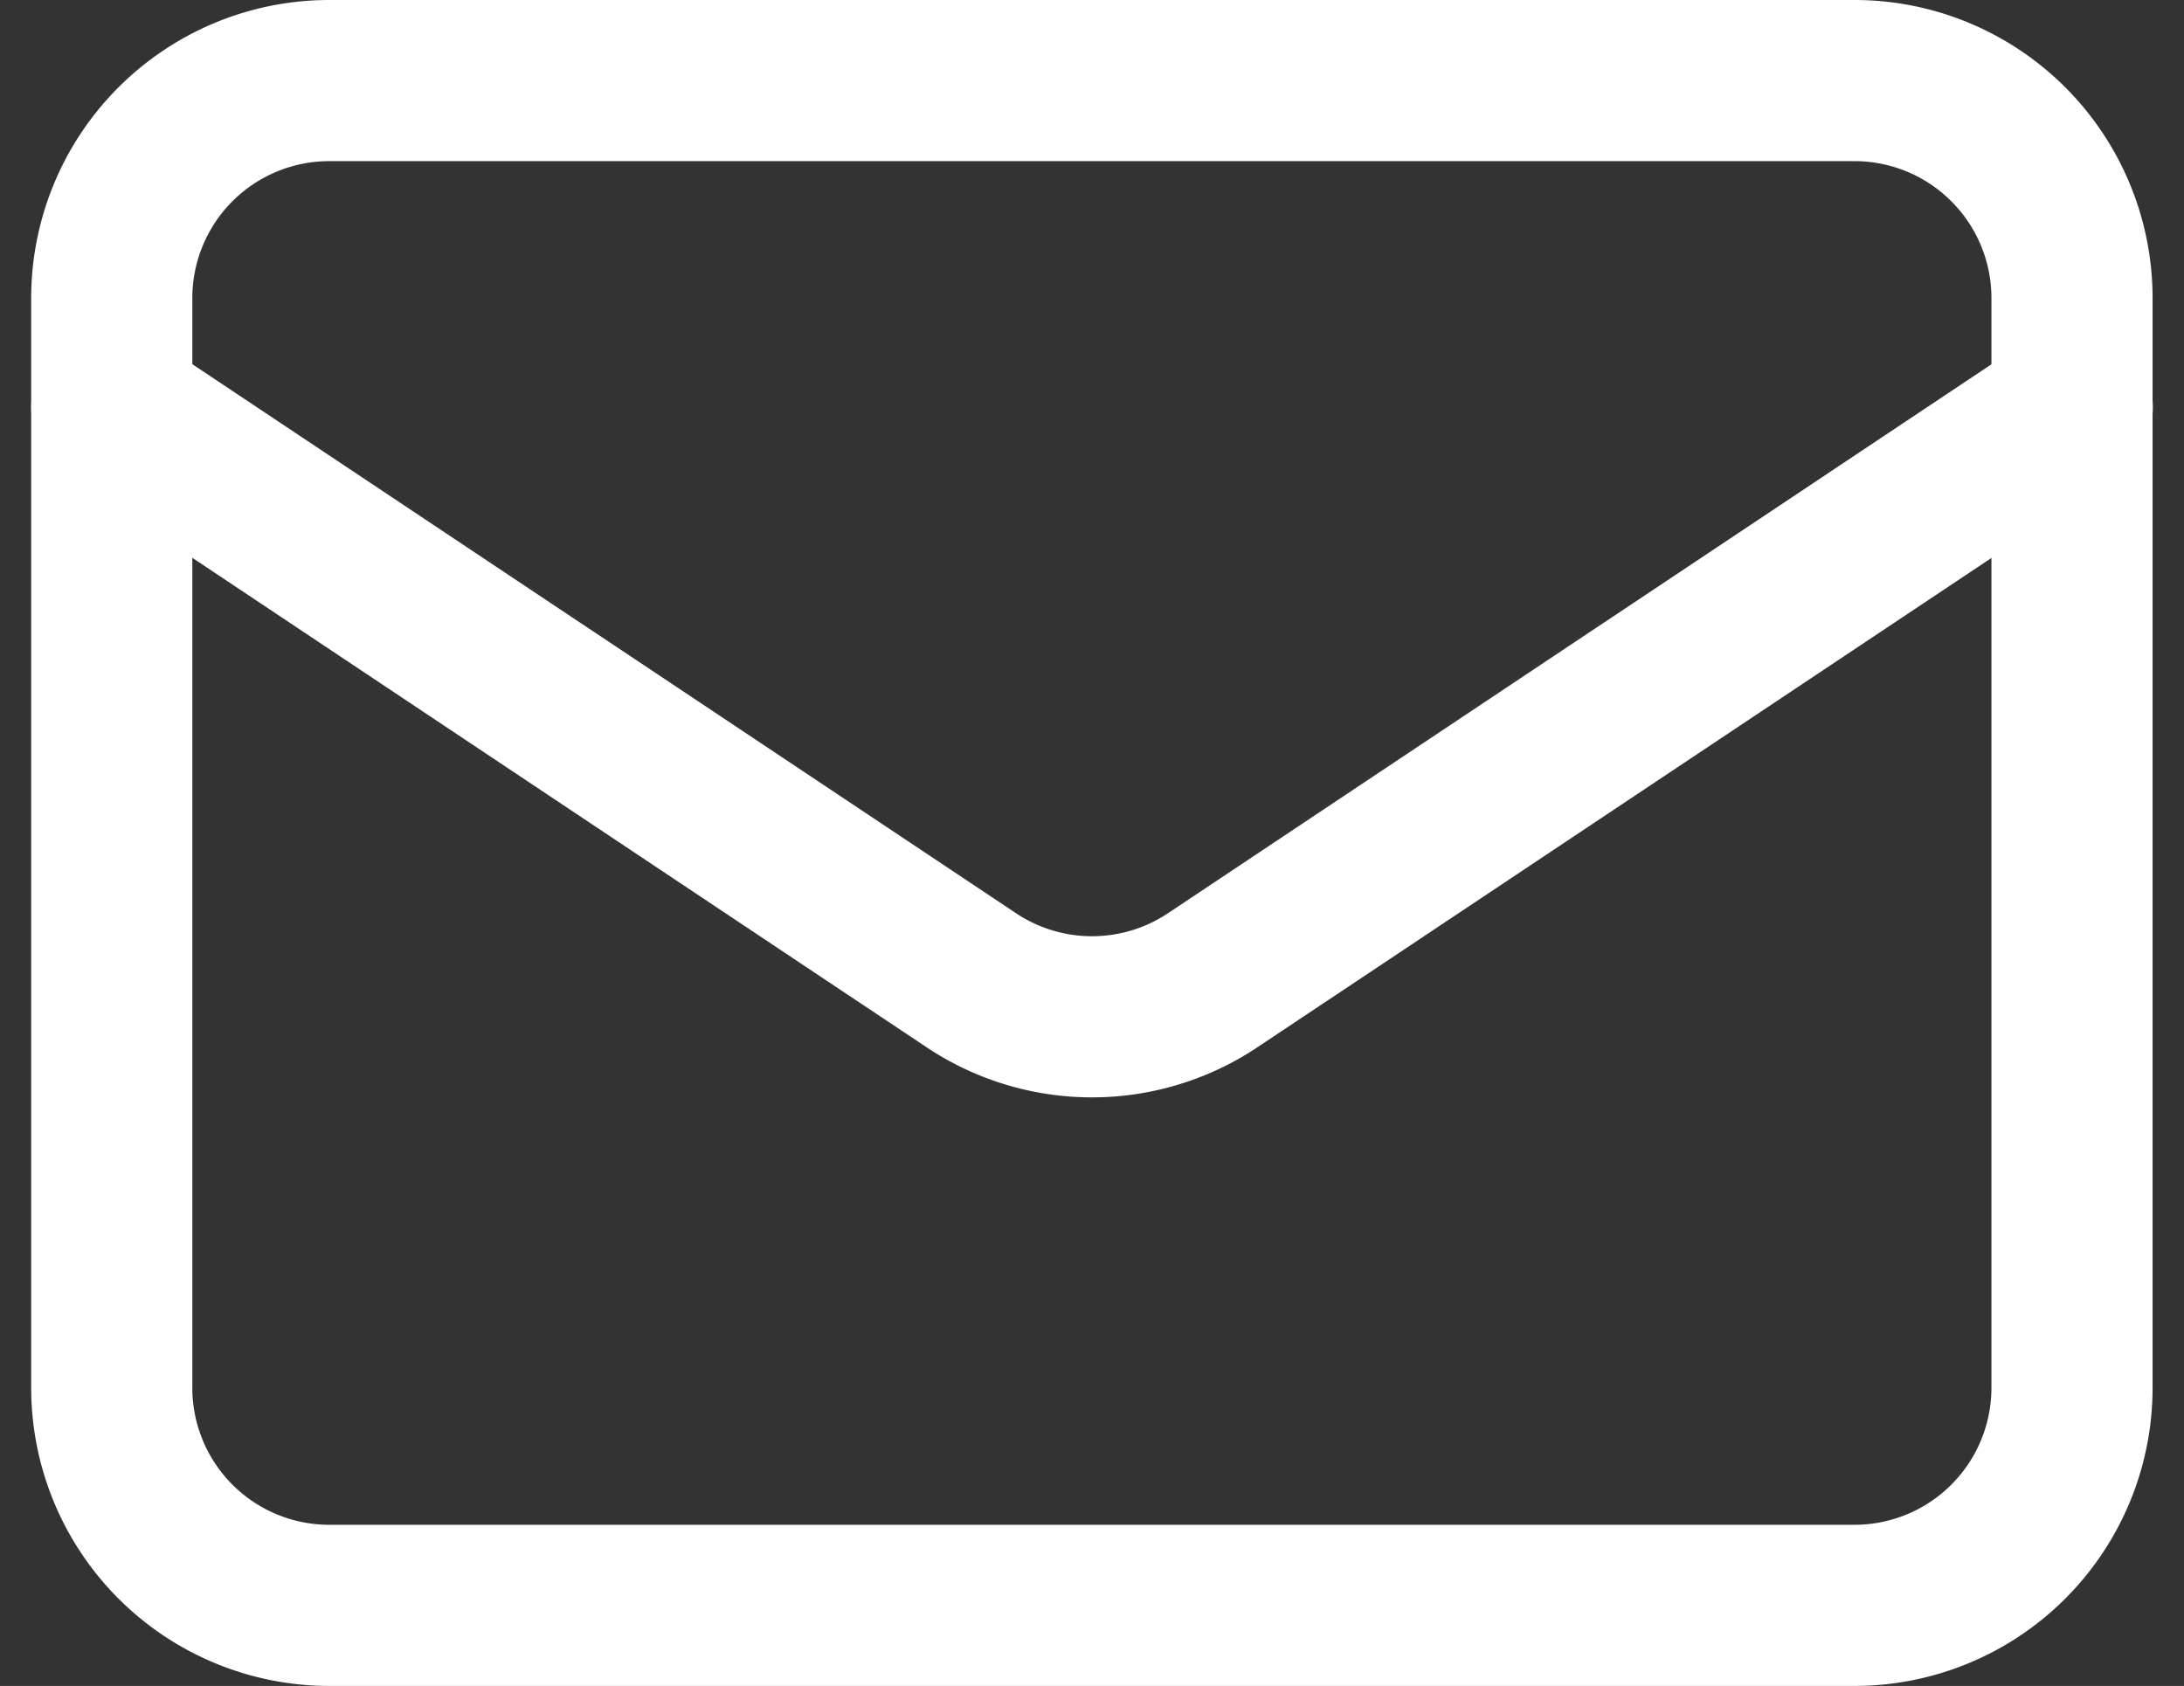
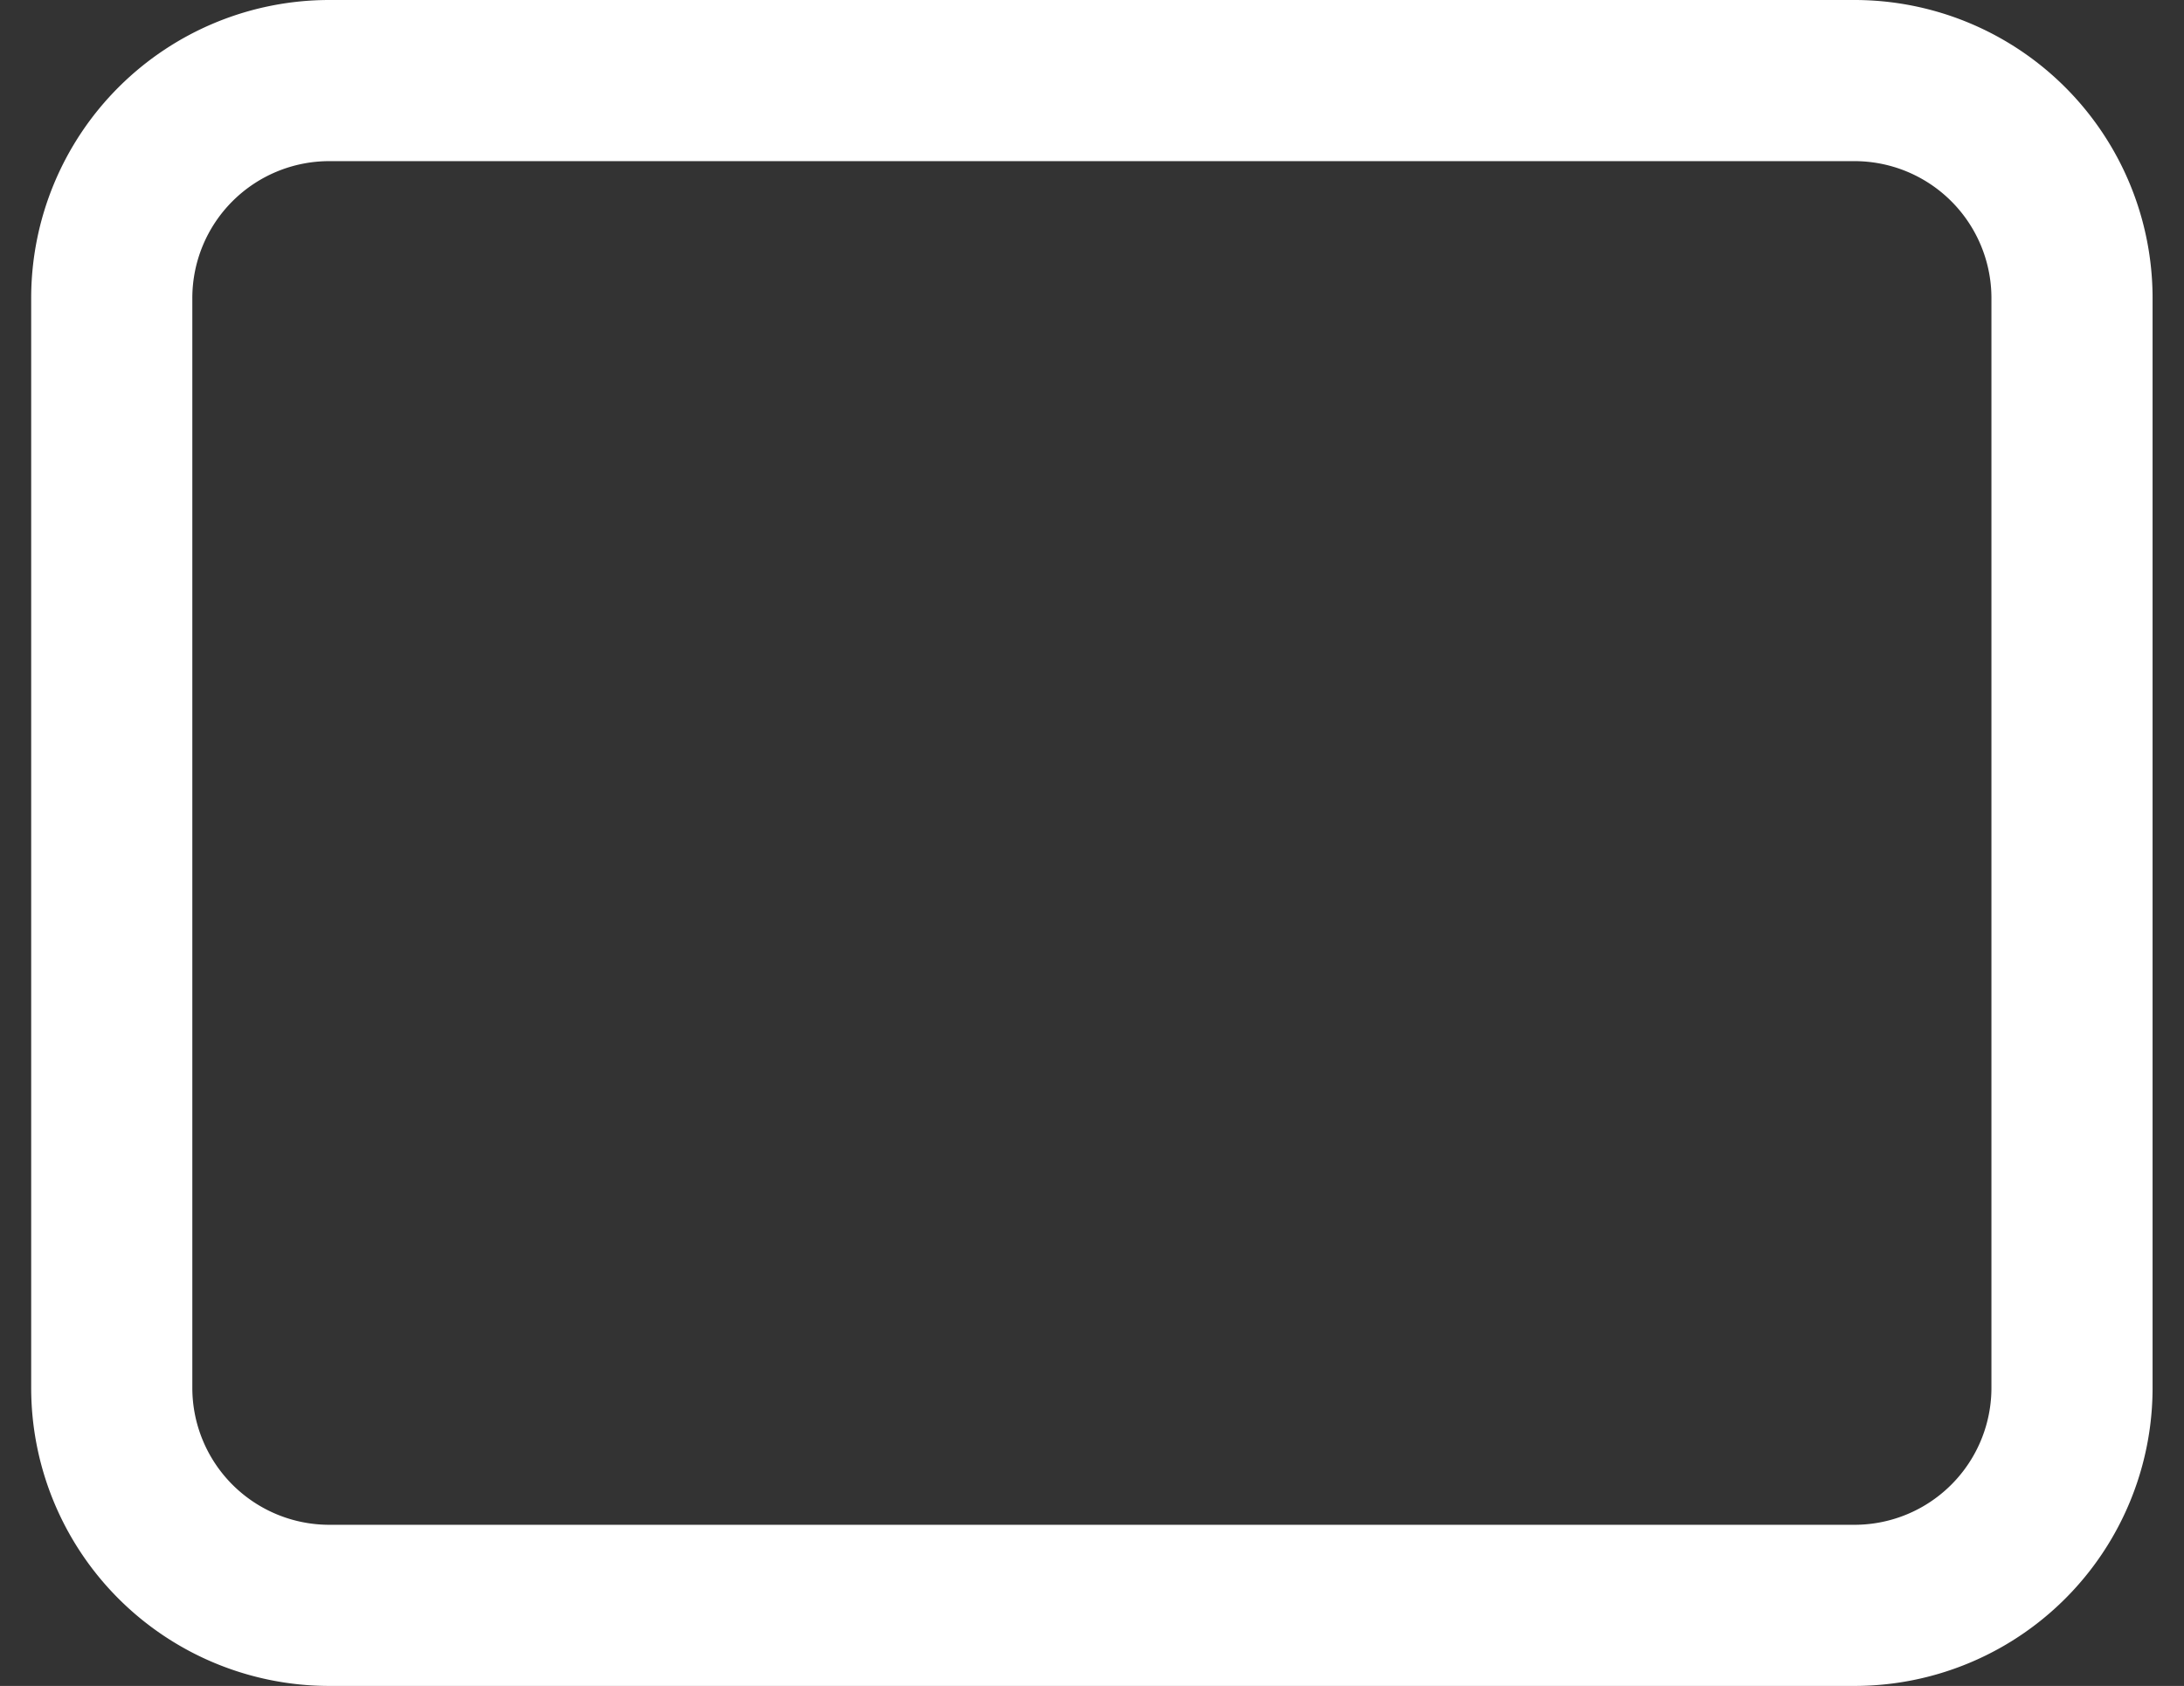
<svg xmlns="http://www.w3.org/2000/svg" width="27.106" height="20.925" viewBox="0 0 27.106 20.925">
  <rect x="0" y="0" width="27.106" height="20.925" fill="#333333" stroke="none" />
  <g id="グループ_13302" data-name="グループ 13302" transform="translate(1.387 1)">
    <path id="パス_10072" data-name="パス 10072" d="M24.629,23.925H5.7a2.7,2.7,0,0,1-2.7-2.7V7.7A2.7,2.7,0,0,1,5.7,5H24.629a2.7,2.7,0,0,1,2.7,2.7V21.222A2.7,2.7,0,0,1,24.629,23.925Z" transform="translate(-3 -5)" fill="none" stroke="#fff" stroke-linecap="round" stroke-linejoin="round" stroke-width="2" />
-     <path id="パス_10073" data-name="パス 10073" d="M3,8l10.666,7.11a2.7,2.7,0,0,0,3,0L27.332,8" transform="translate(-3 -3.945)" fill="none" stroke="#fff" stroke-linecap="round" stroke-linejoin="round" stroke-width="2" />
  </g>
</svg>